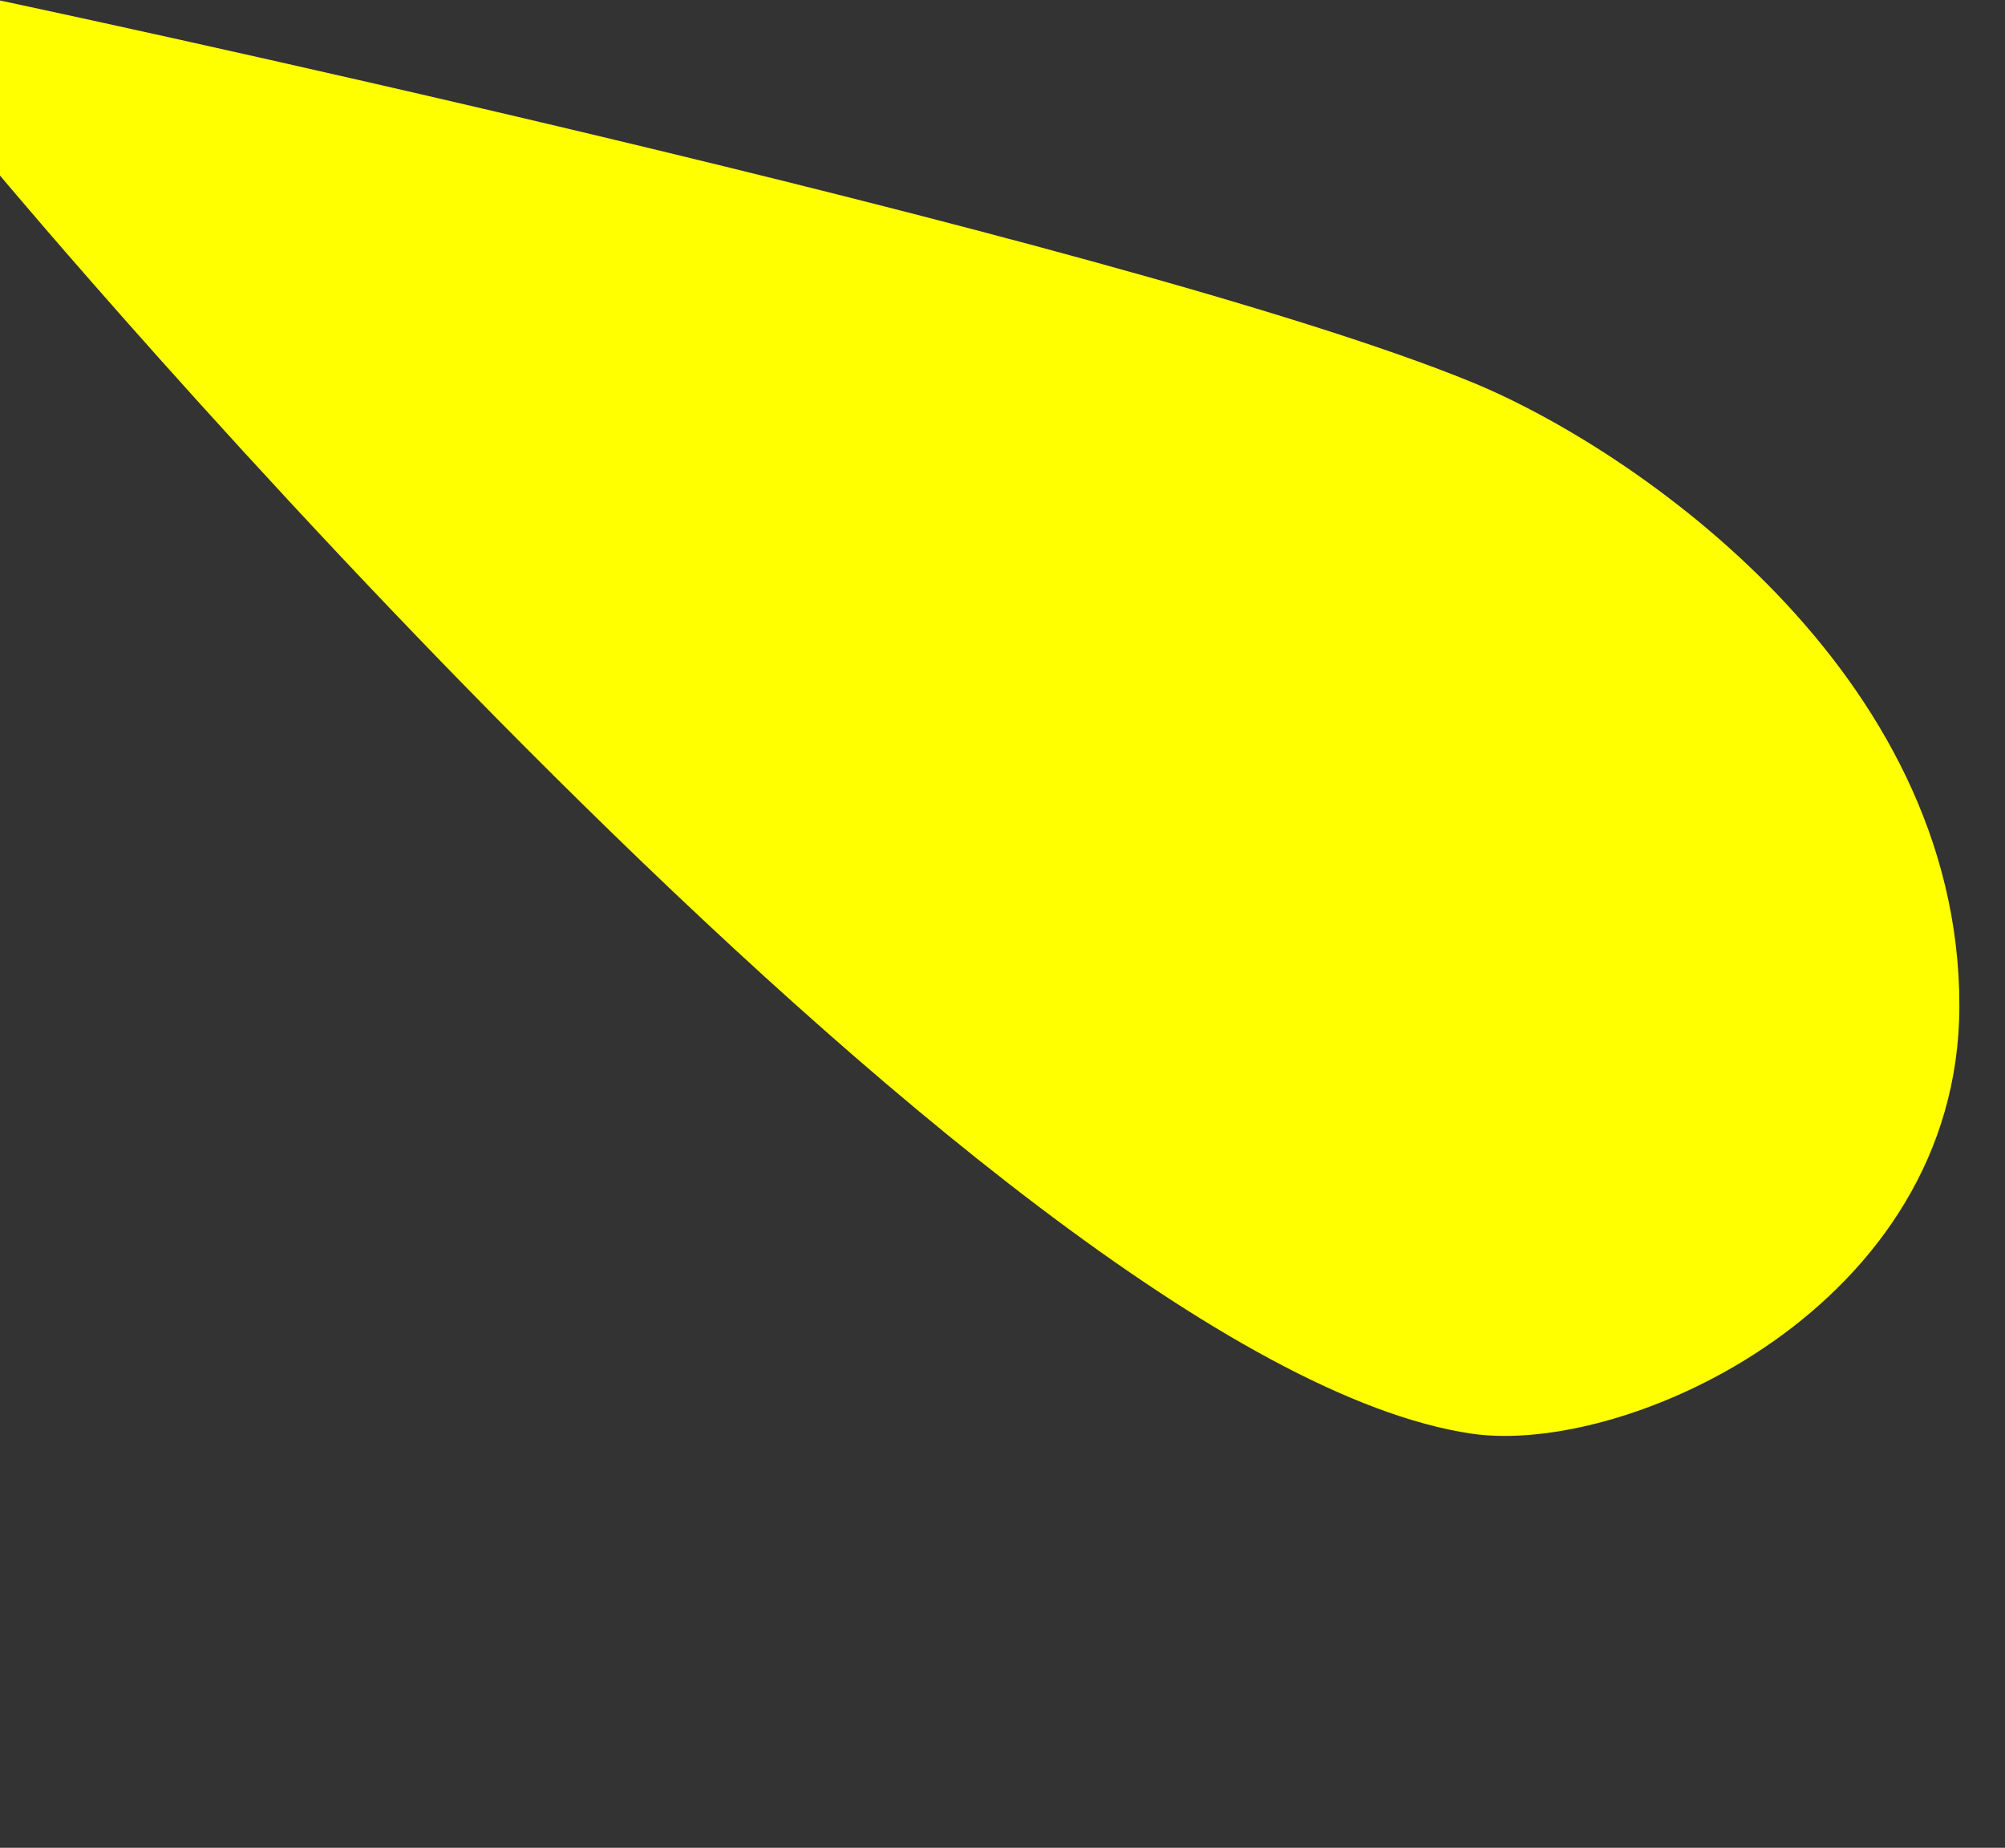
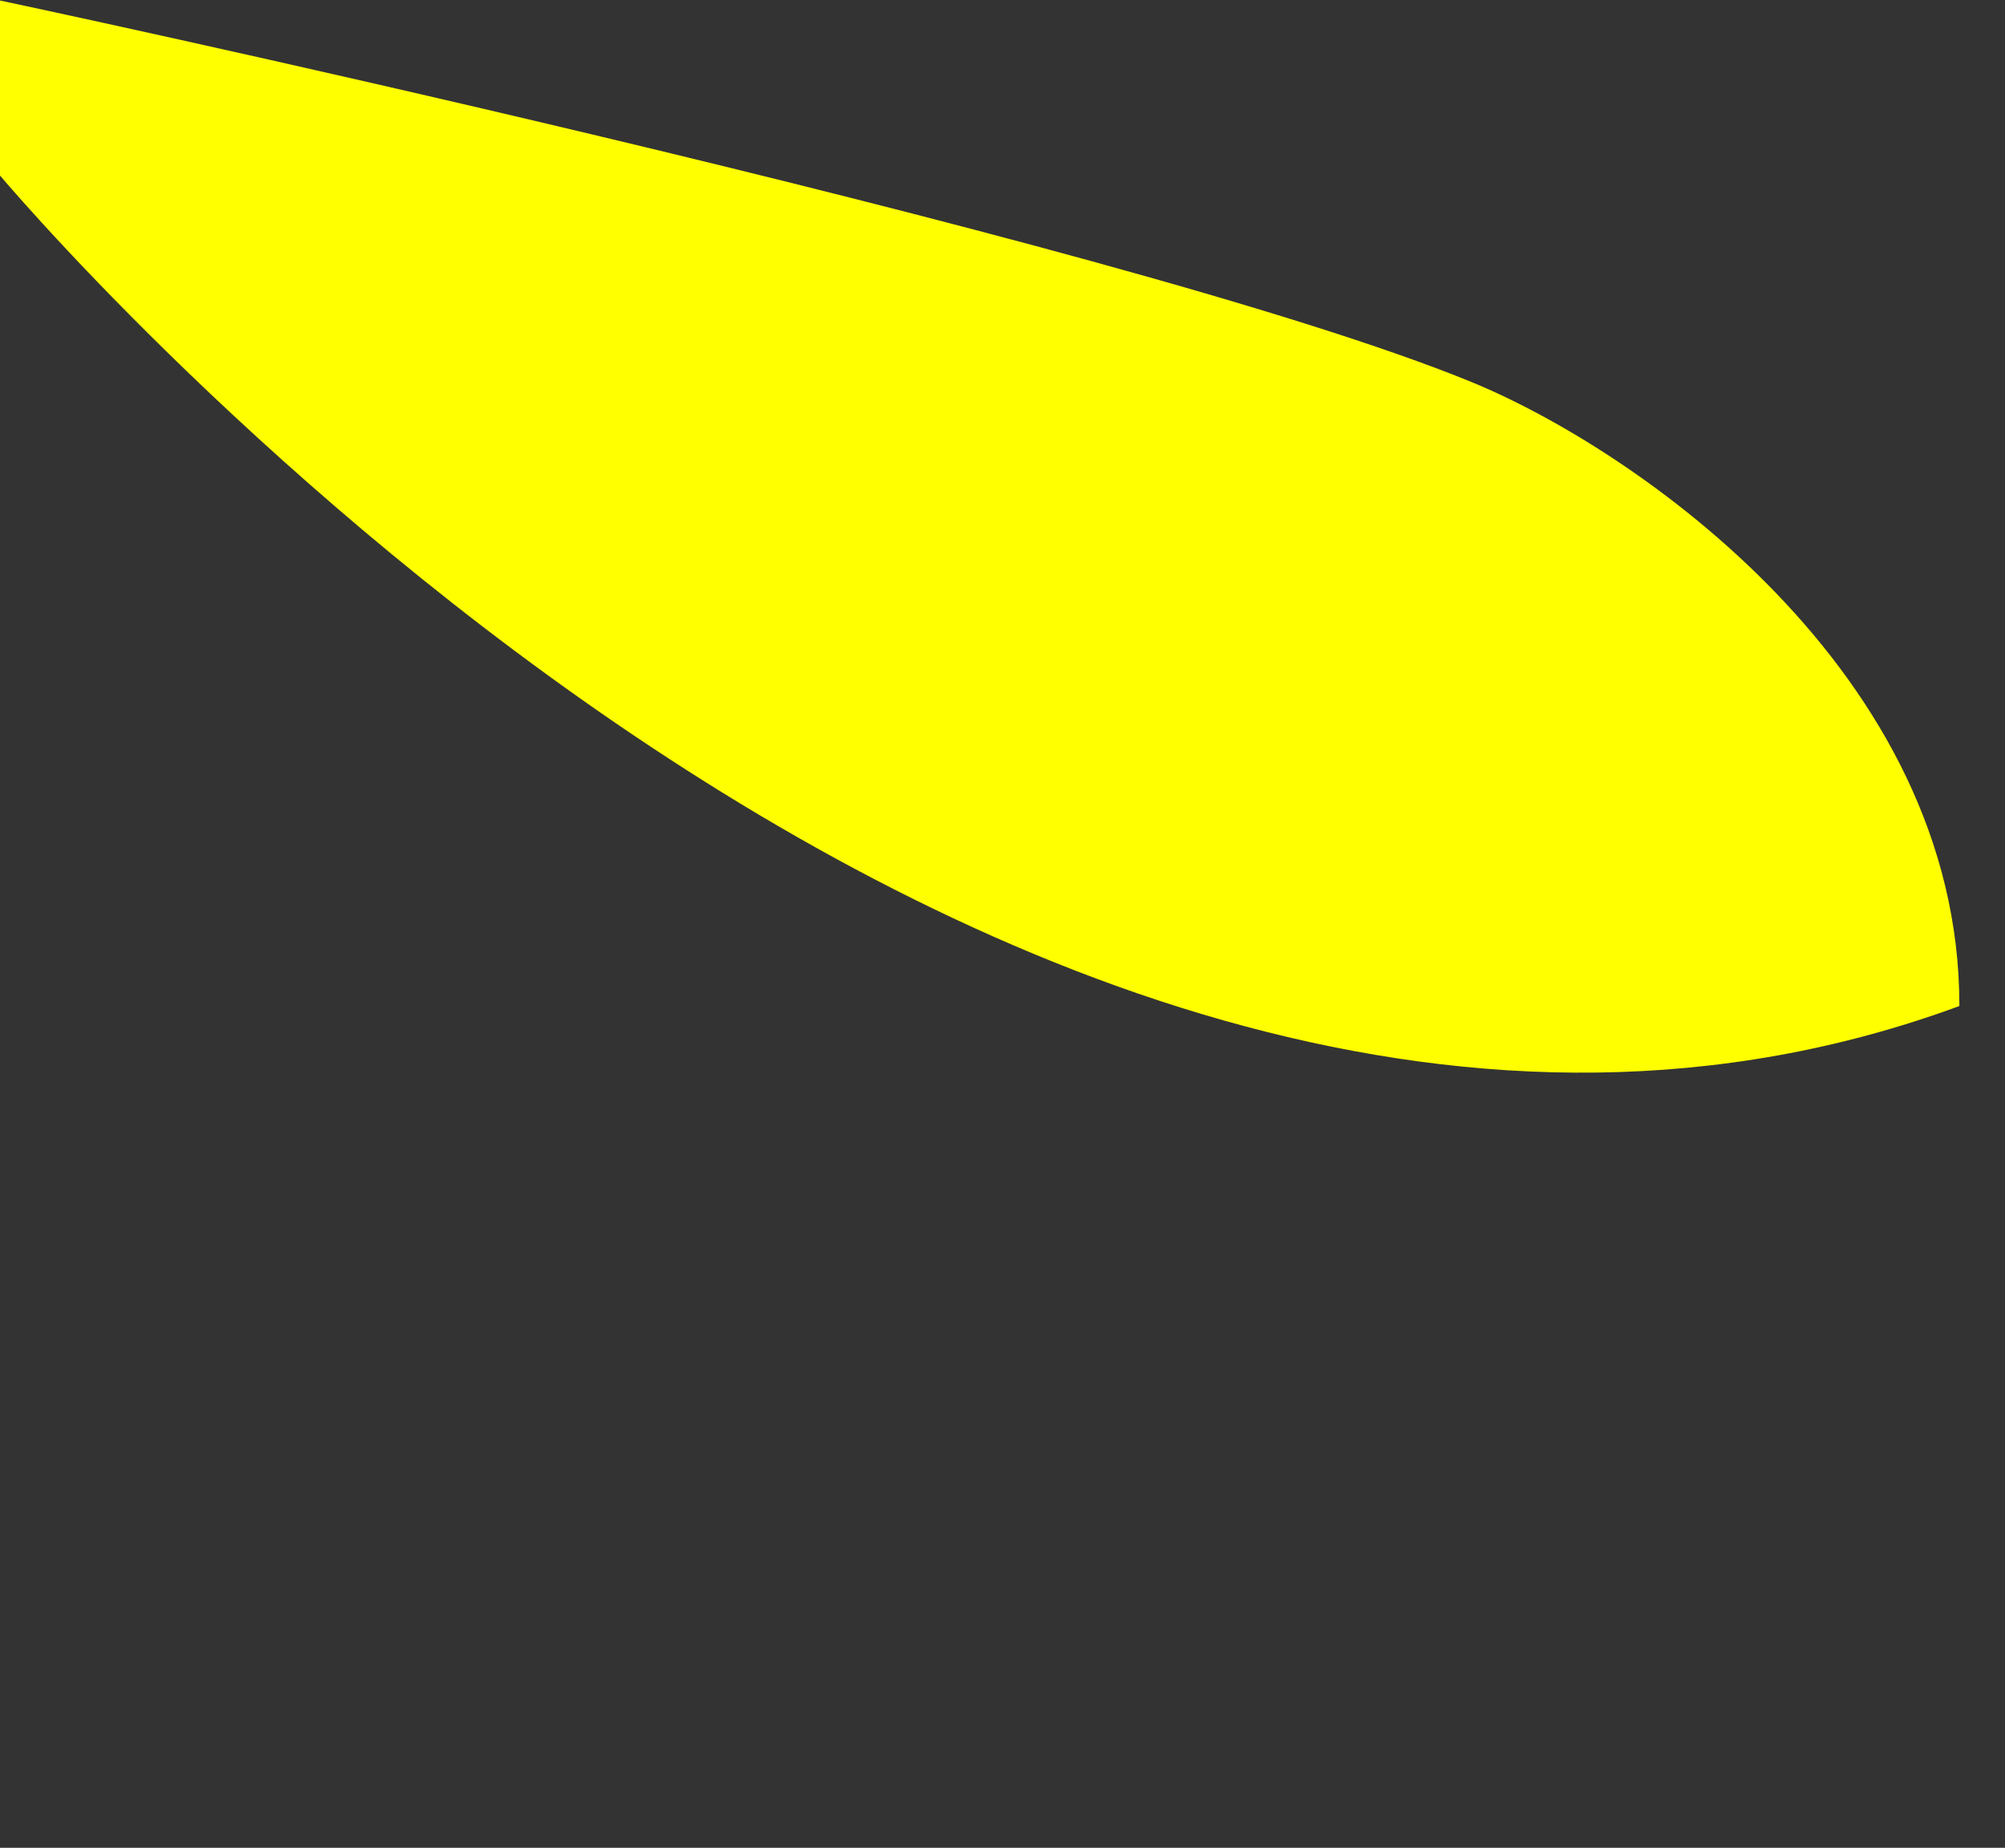
<svg xmlns="http://www.w3.org/2000/svg" version="1.1" id="Layer_1" x="0px" y="0px" width="439.5px" height="405px" viewBox="0 0 439.5 405" enable-background="new 0 0 439.5 405" xml:space="preserve">
  <rect x="0" y="0" width="439.5" height="405" fill="#333333" stroke="none" />
-   <path fill="#FFFF00" d="M-0.5,0c0,0,245.801,52.105,323,83.708c35.692,14.611,107.08,63.499,107,136.792  c-0.071,65.789-72.76,98.795-107,93.717C217.381,298.626-0.5,37.884-0.5,37.884V0z" />
+   <path fill="#FFFF00" d="M-0.5,0c0,0,245.801,52.105,323,83.708c35.692,14.611,107.08,63.499,107,136.792  C217.381,298.626-0.5,37.884-0.5,37.884V0z" />
</svg>